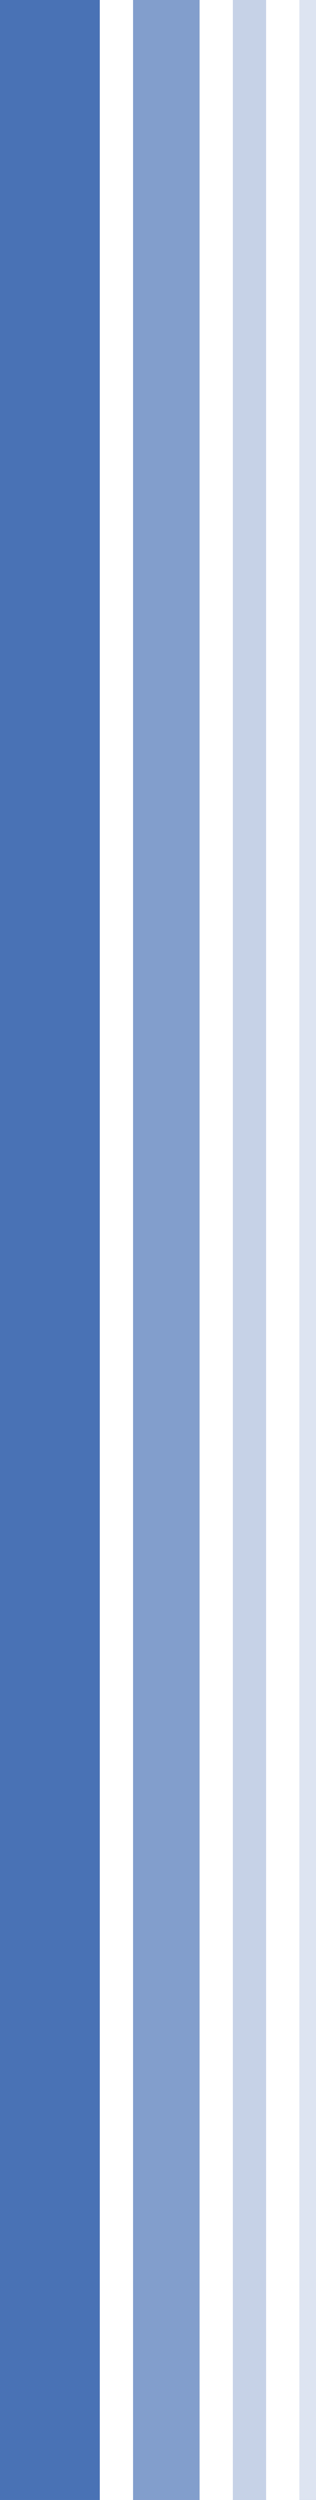
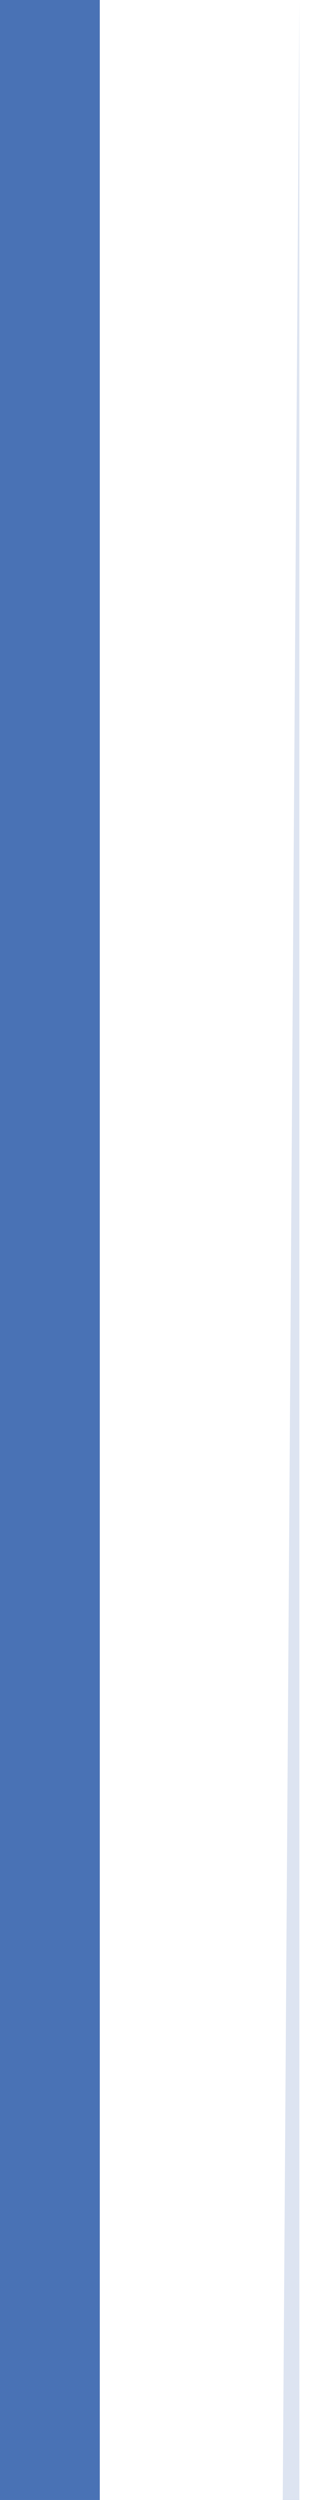
<svg xmlns="http://www.w3.org/2000/svg" width="19" height="150">
  <g data-name="Group 24907" fill="#1c4fa2">
-     <path data-name="Rectangle 8633" opacity=".15" d="M18 0h1v150h-1z" />
-     <path data-name="Rectangle 8632" opacity=".25" d="M14 0h2v150h-2z" />
-     <path data-name="Rectangle 8631" opacity=".55" d="M8 0h4v150H8z" />
+     <path data-name="Rectangle 8633" opacity=".15" d="M18 0v150h-1z" />
    <path data-name="Rectangle 8630" opacity=".8" d="M0 0h6v150H0z" />
  </g>
</svg>